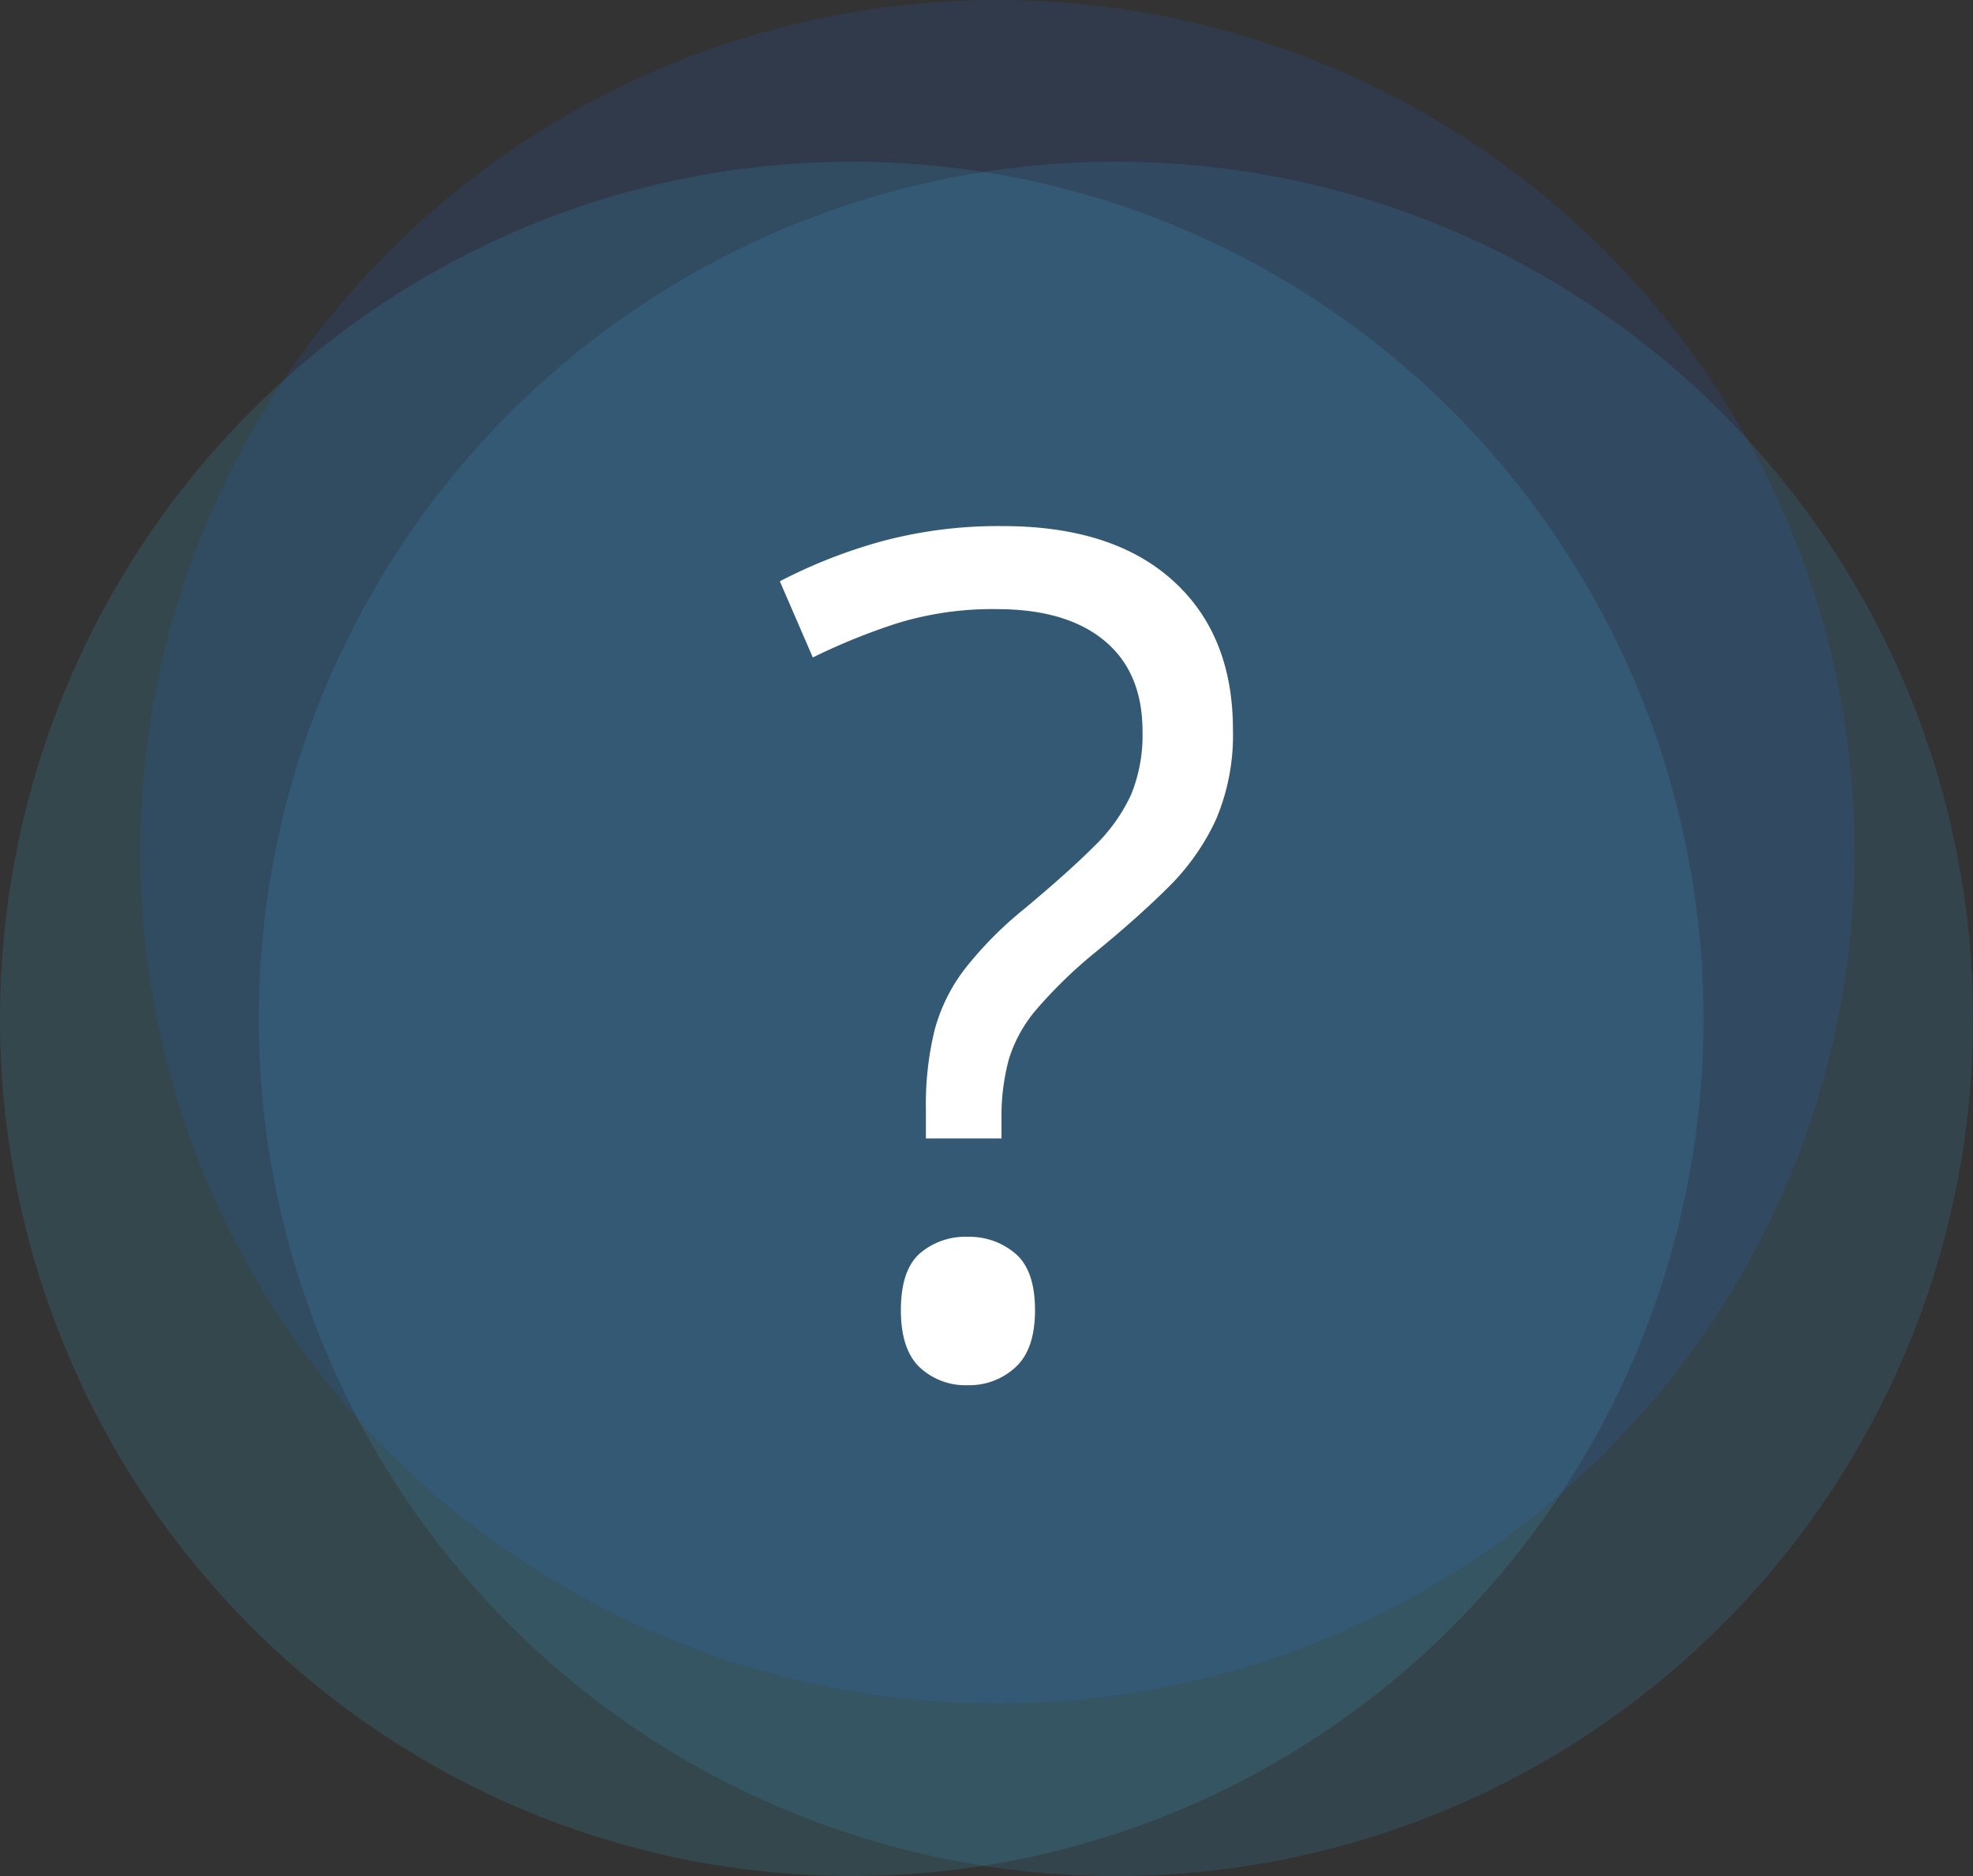
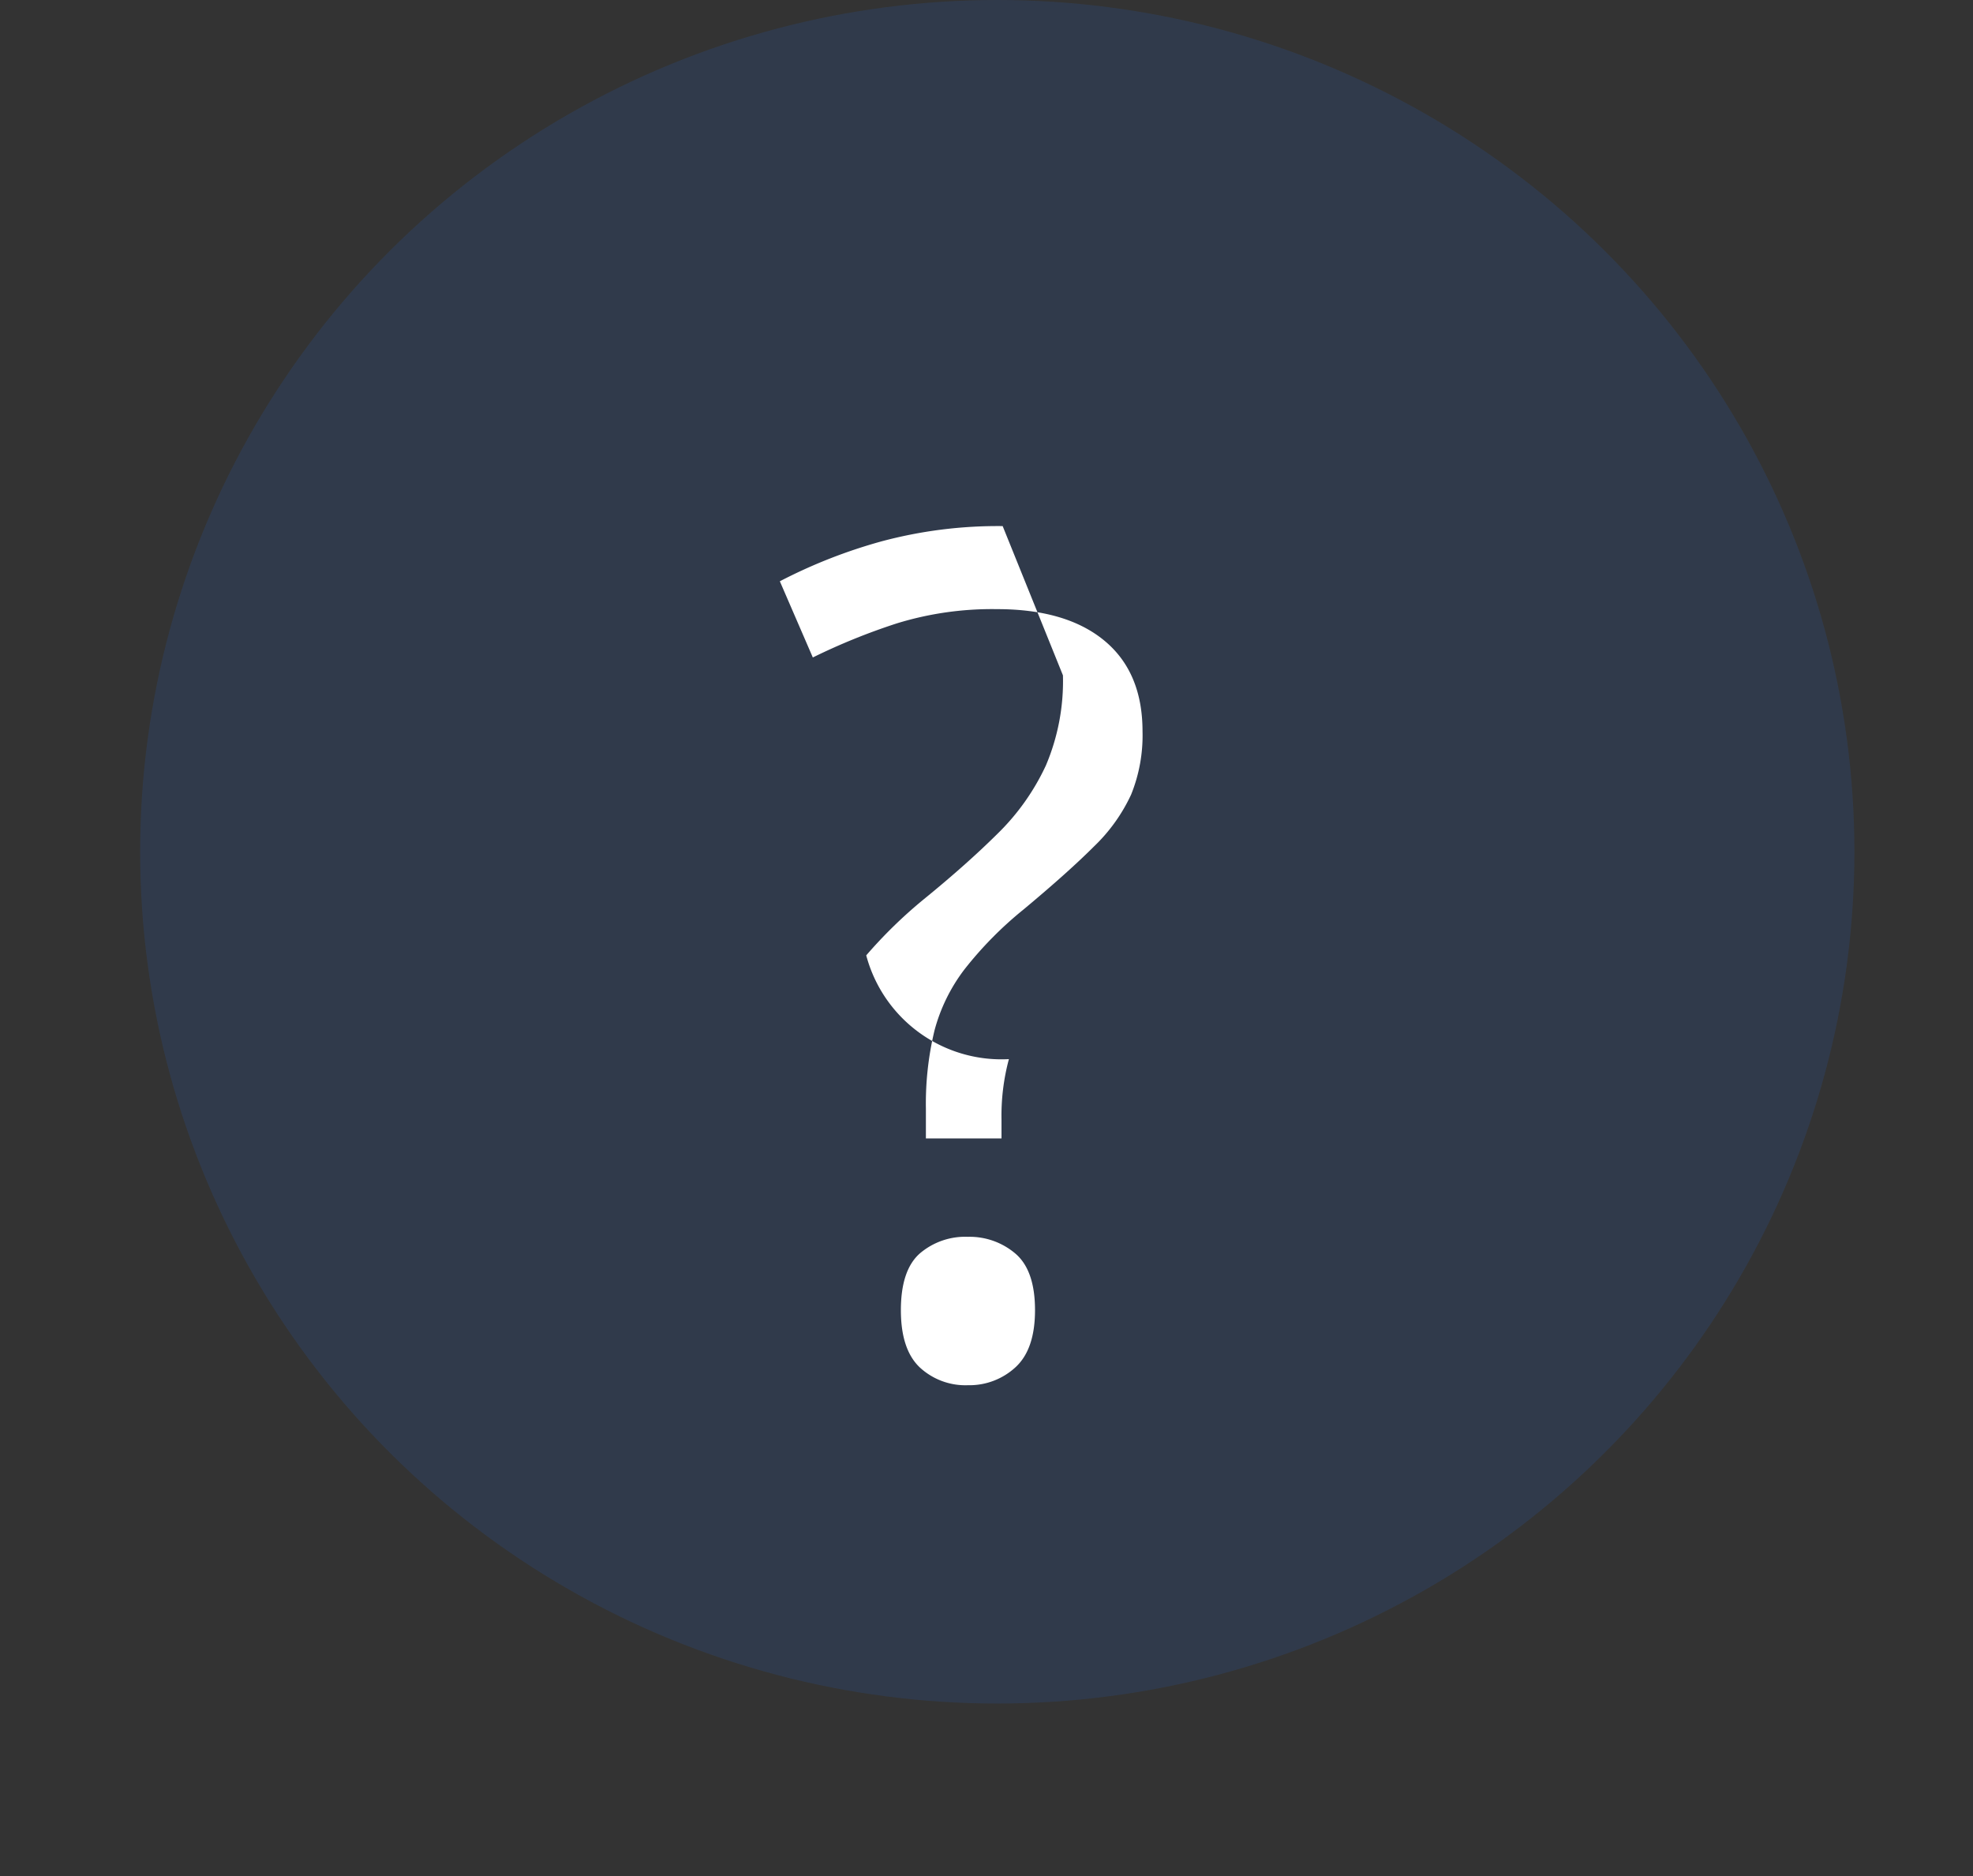
<svg xmlns="http://www.w3.org/2000/svg" id="flow_img01" width="183" height="174" viewBox="0 0 183 174">
  <rect x="0" y="0" width="183" height="174" fill="#333333" stroke="none" />
  <g id="グループ_109" data-name="グループ 109" transform="translate(0 0)">
-     <ellipse id="楕円形_5" data-name="楕円形 5" cx="79" cy="79.5" rx="79" ry="79.5" transform="translate(0 15)" fill="#3fbdde" opacity="0.15" />
    <g id="グループ_107" data-name="グループ 107" transform="translate(13)">
      <ellipse id="楕円形_3" data-name="楕円形 3" cx="79.5" cy="79" rx="79.5" ry="79" fill="#2766d8" opacity="0.15" />
-       <circle id="楕円形_4" data-name="楕円形 4" cx="79.5" cy="79.5" r="79.5" transform="translate(11 15)" fill="#3fa7de" opacity="0.15" />
    </g>
  </g>
-   <path id="パス_15" data-name="パス 15" d="M-8.121-21.41v-2.742A29.024,29.024,0,0,1-7.33-31.4a16.2,16.2,0,0,1,2.769-5.669,34.65,34.65,0,0,1,5.511-5.59q4.113-3.428,6.513-5.827a15.954,15.954,0,0,0,3.454-4.825,14.638,14.638,0,0,0,1.055-5.854q0-5.484-3.533-8.411t-9.967-2.927a30.029,30.029,0,0,0-9.281,1.318,58.442,58.442,0,0,0-7.8,3.164l-3.059-7.066a48.313,48.313,0,0,1,9.387-3.691A41.645,41.645,0,0,1-1-78.205q10.178,0,15.768,5.036t5.59,13.843a19.978,19.978,0,0,1-1.582,8.358,21.478,21.478,0,0,1-4.482,6.328q-2.9,2.874-6.855,6.091a43.34,43.34,0,0,0-5.326,5.194A12.977,12.977,0,0,0-.422-28.767a20.192,20.192,0,0,0-.686,5.616v1.74Zm-2.32,15.926q0-3.691,1.74-5.247a6.472,6.472,0,0,1,4.482-1.556,6.547,6.547,0,0,1,4.4,1.556Q2-9.176,2-5.484,2-1.846.185-.185a6.3,6.3,0,0,1-4.4,1.661A6.226,6.226,0,0,1-8.7-.185Q-10.441-1.846-10.441-5.484Z" transform="translate(94 127)" fill="#fff" />
+   <path id="パス_15" data-name="パス 15" d="M-8.121-21.41v-2.742A29.024,29.024,0,0,1-7.33-31.4a16.2,16.2,0,0,1,2.769-5.669,34.65,34.65,0,0,1,5.511-5.59q4.113-3.428,6.513-5.827a15.954,15.954,0,0,0,3.454-4.825,14.638,14.638,0,0,0,1.055-5.854q0-5.484-3.533-8.411t-9.967-2.927a30.029,30.029,0,0,0-9.281,1.318,58.442,58.442,0,0,0-7.8,3.164l-3.059-7.066a48.313,48.313,0,0,1,9.387-3.691A41.645,41.645,0,0,1-1-78.205t5.59,13.843a19.978,19.978,0,0,1-1.582,8.358,21.478,21.478,0,0,1-4.482,6.328q-2.9,2.874-6.855,6.091a43.34,43.34,0,0,0-5.326,5.194A12.977,12.977,0,0,0-.422-28.767a20.192,20.192,0,0,0-.686,5.616v1.74Zm-2.32,15.926q0-3.691,1.74-5.247a6.472,6.472,0,0,1,4.482-1.556,6.547,6.547,0,0,1,4.4,1.556Q2-9.176,2-5.484,2-1.846.185-.185a6.3,6.3,0,0,1-4.4,1.661A6.226,6.226,0,0,1-8.7-.185Q-10.441-1.846-10.441-5.484Z" transform="translate(94 127)" fill="#fff" />
</svg>